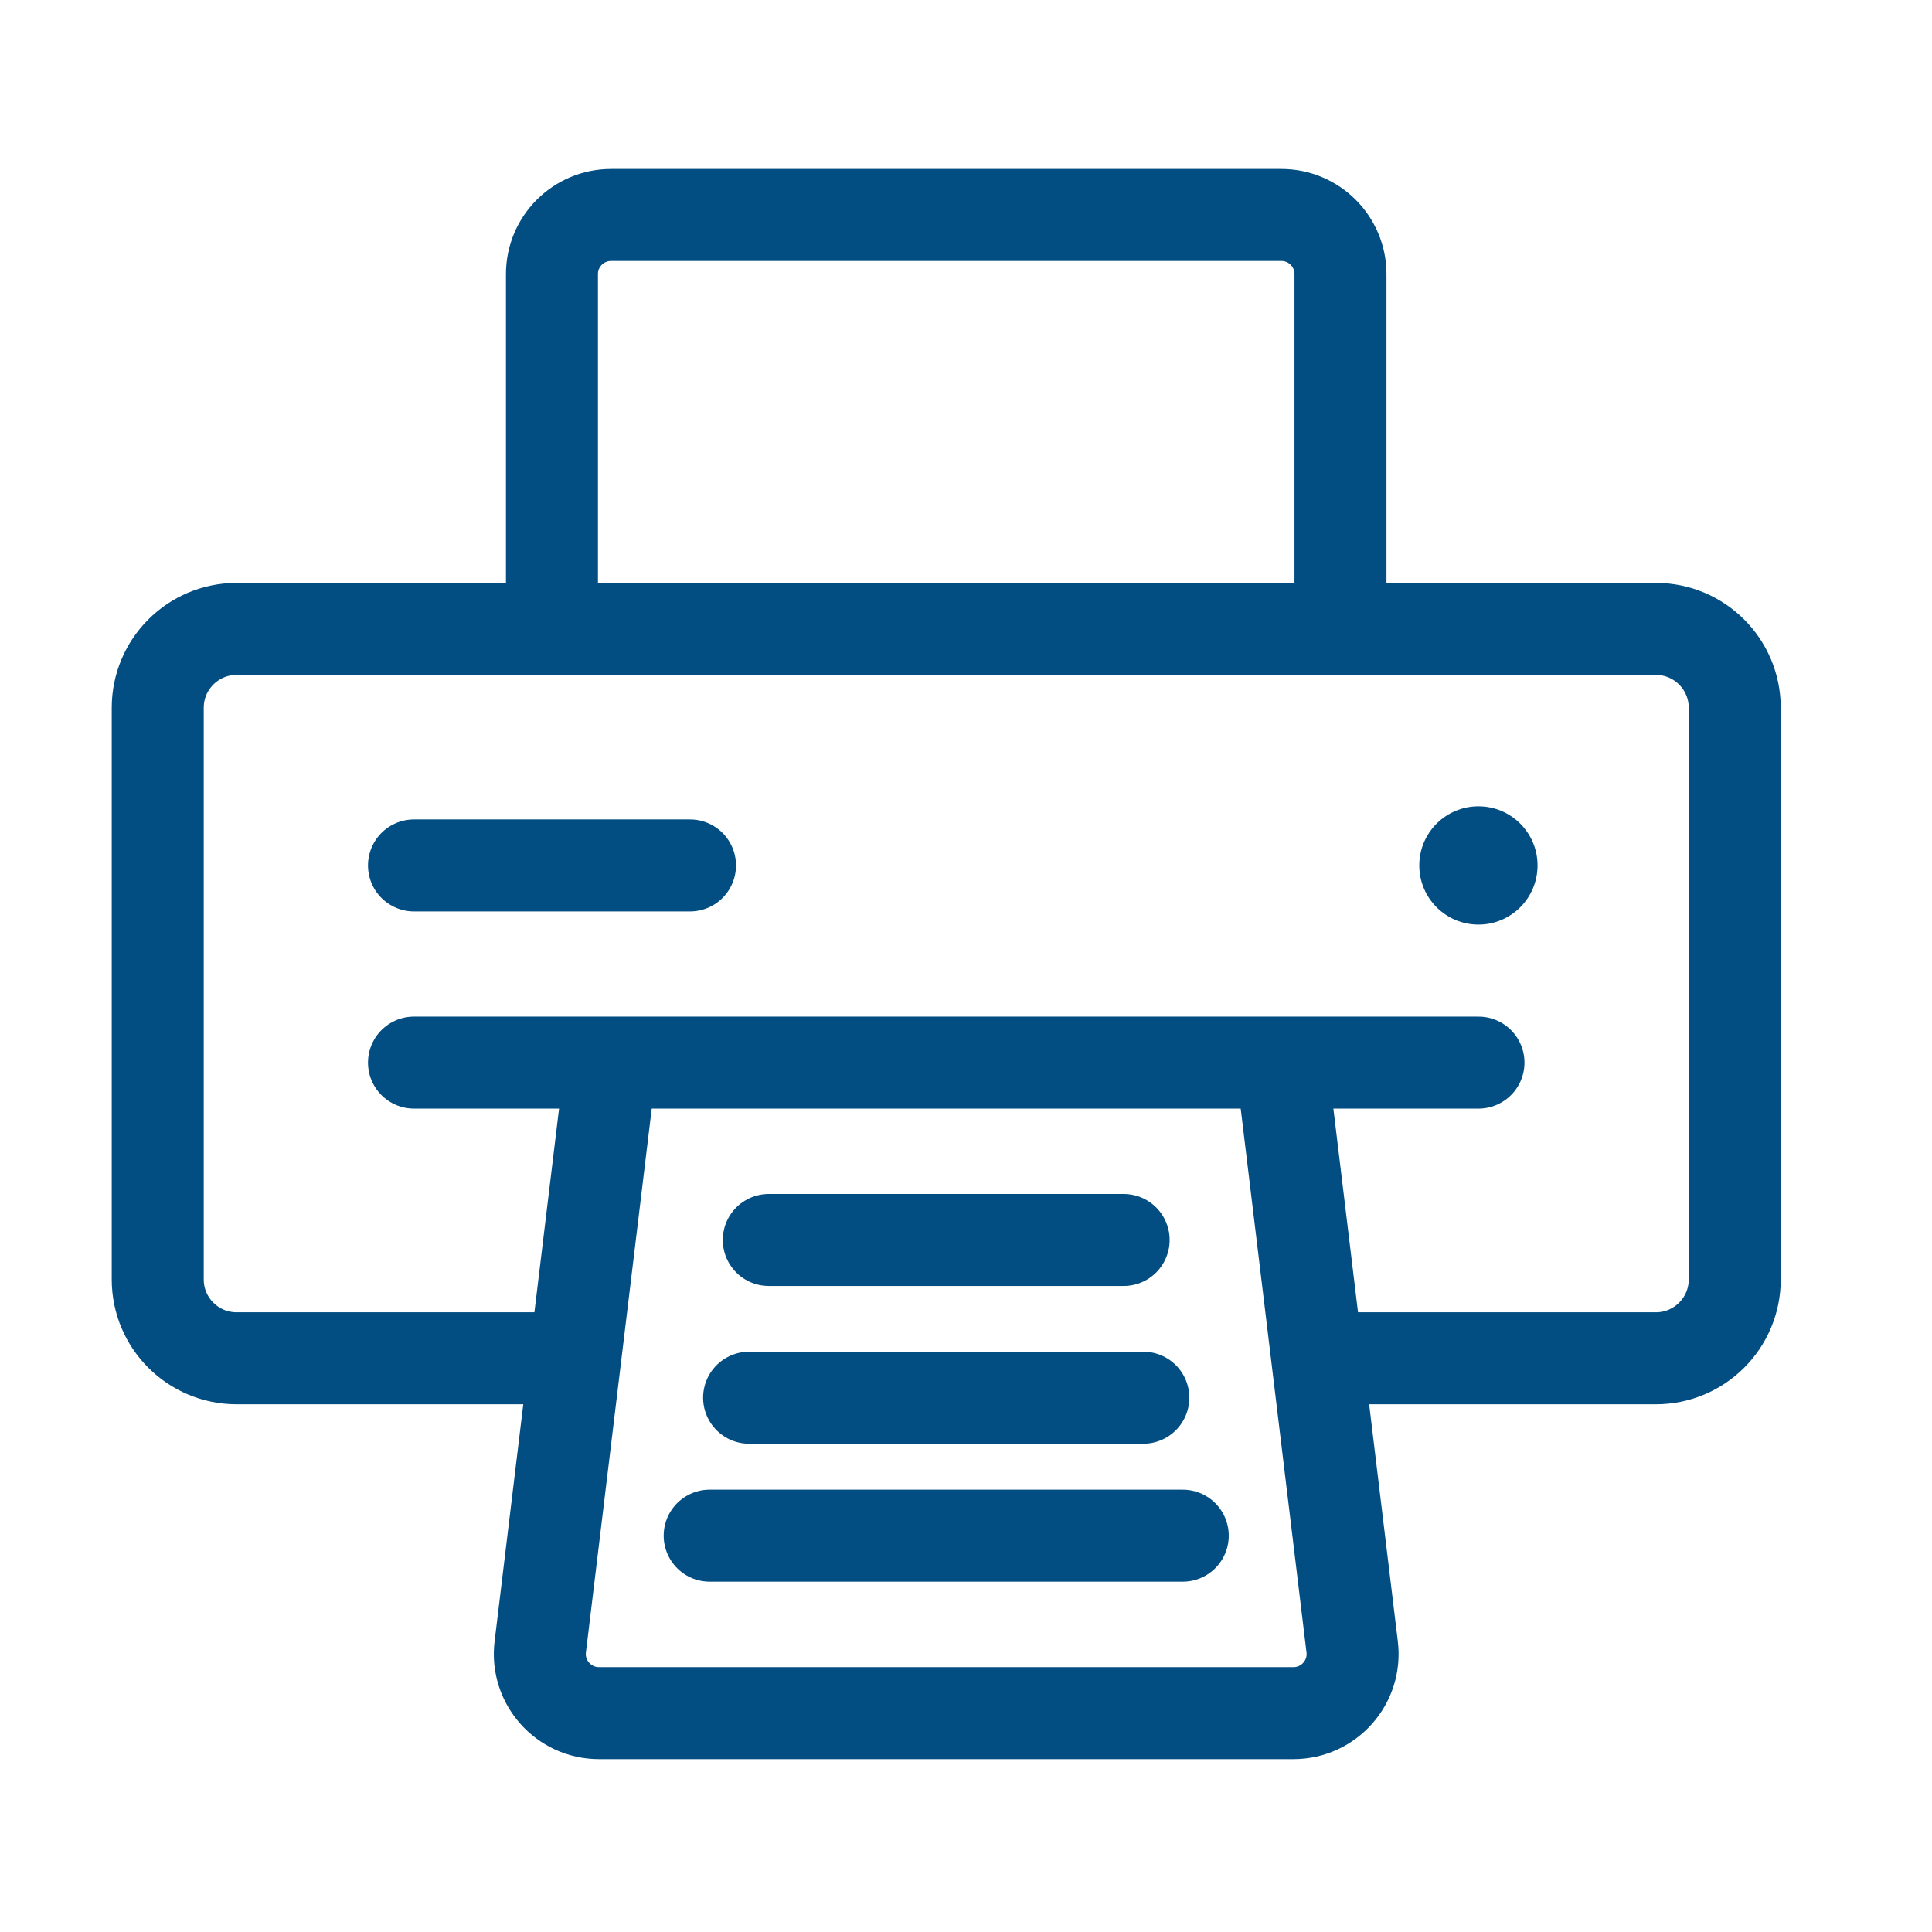
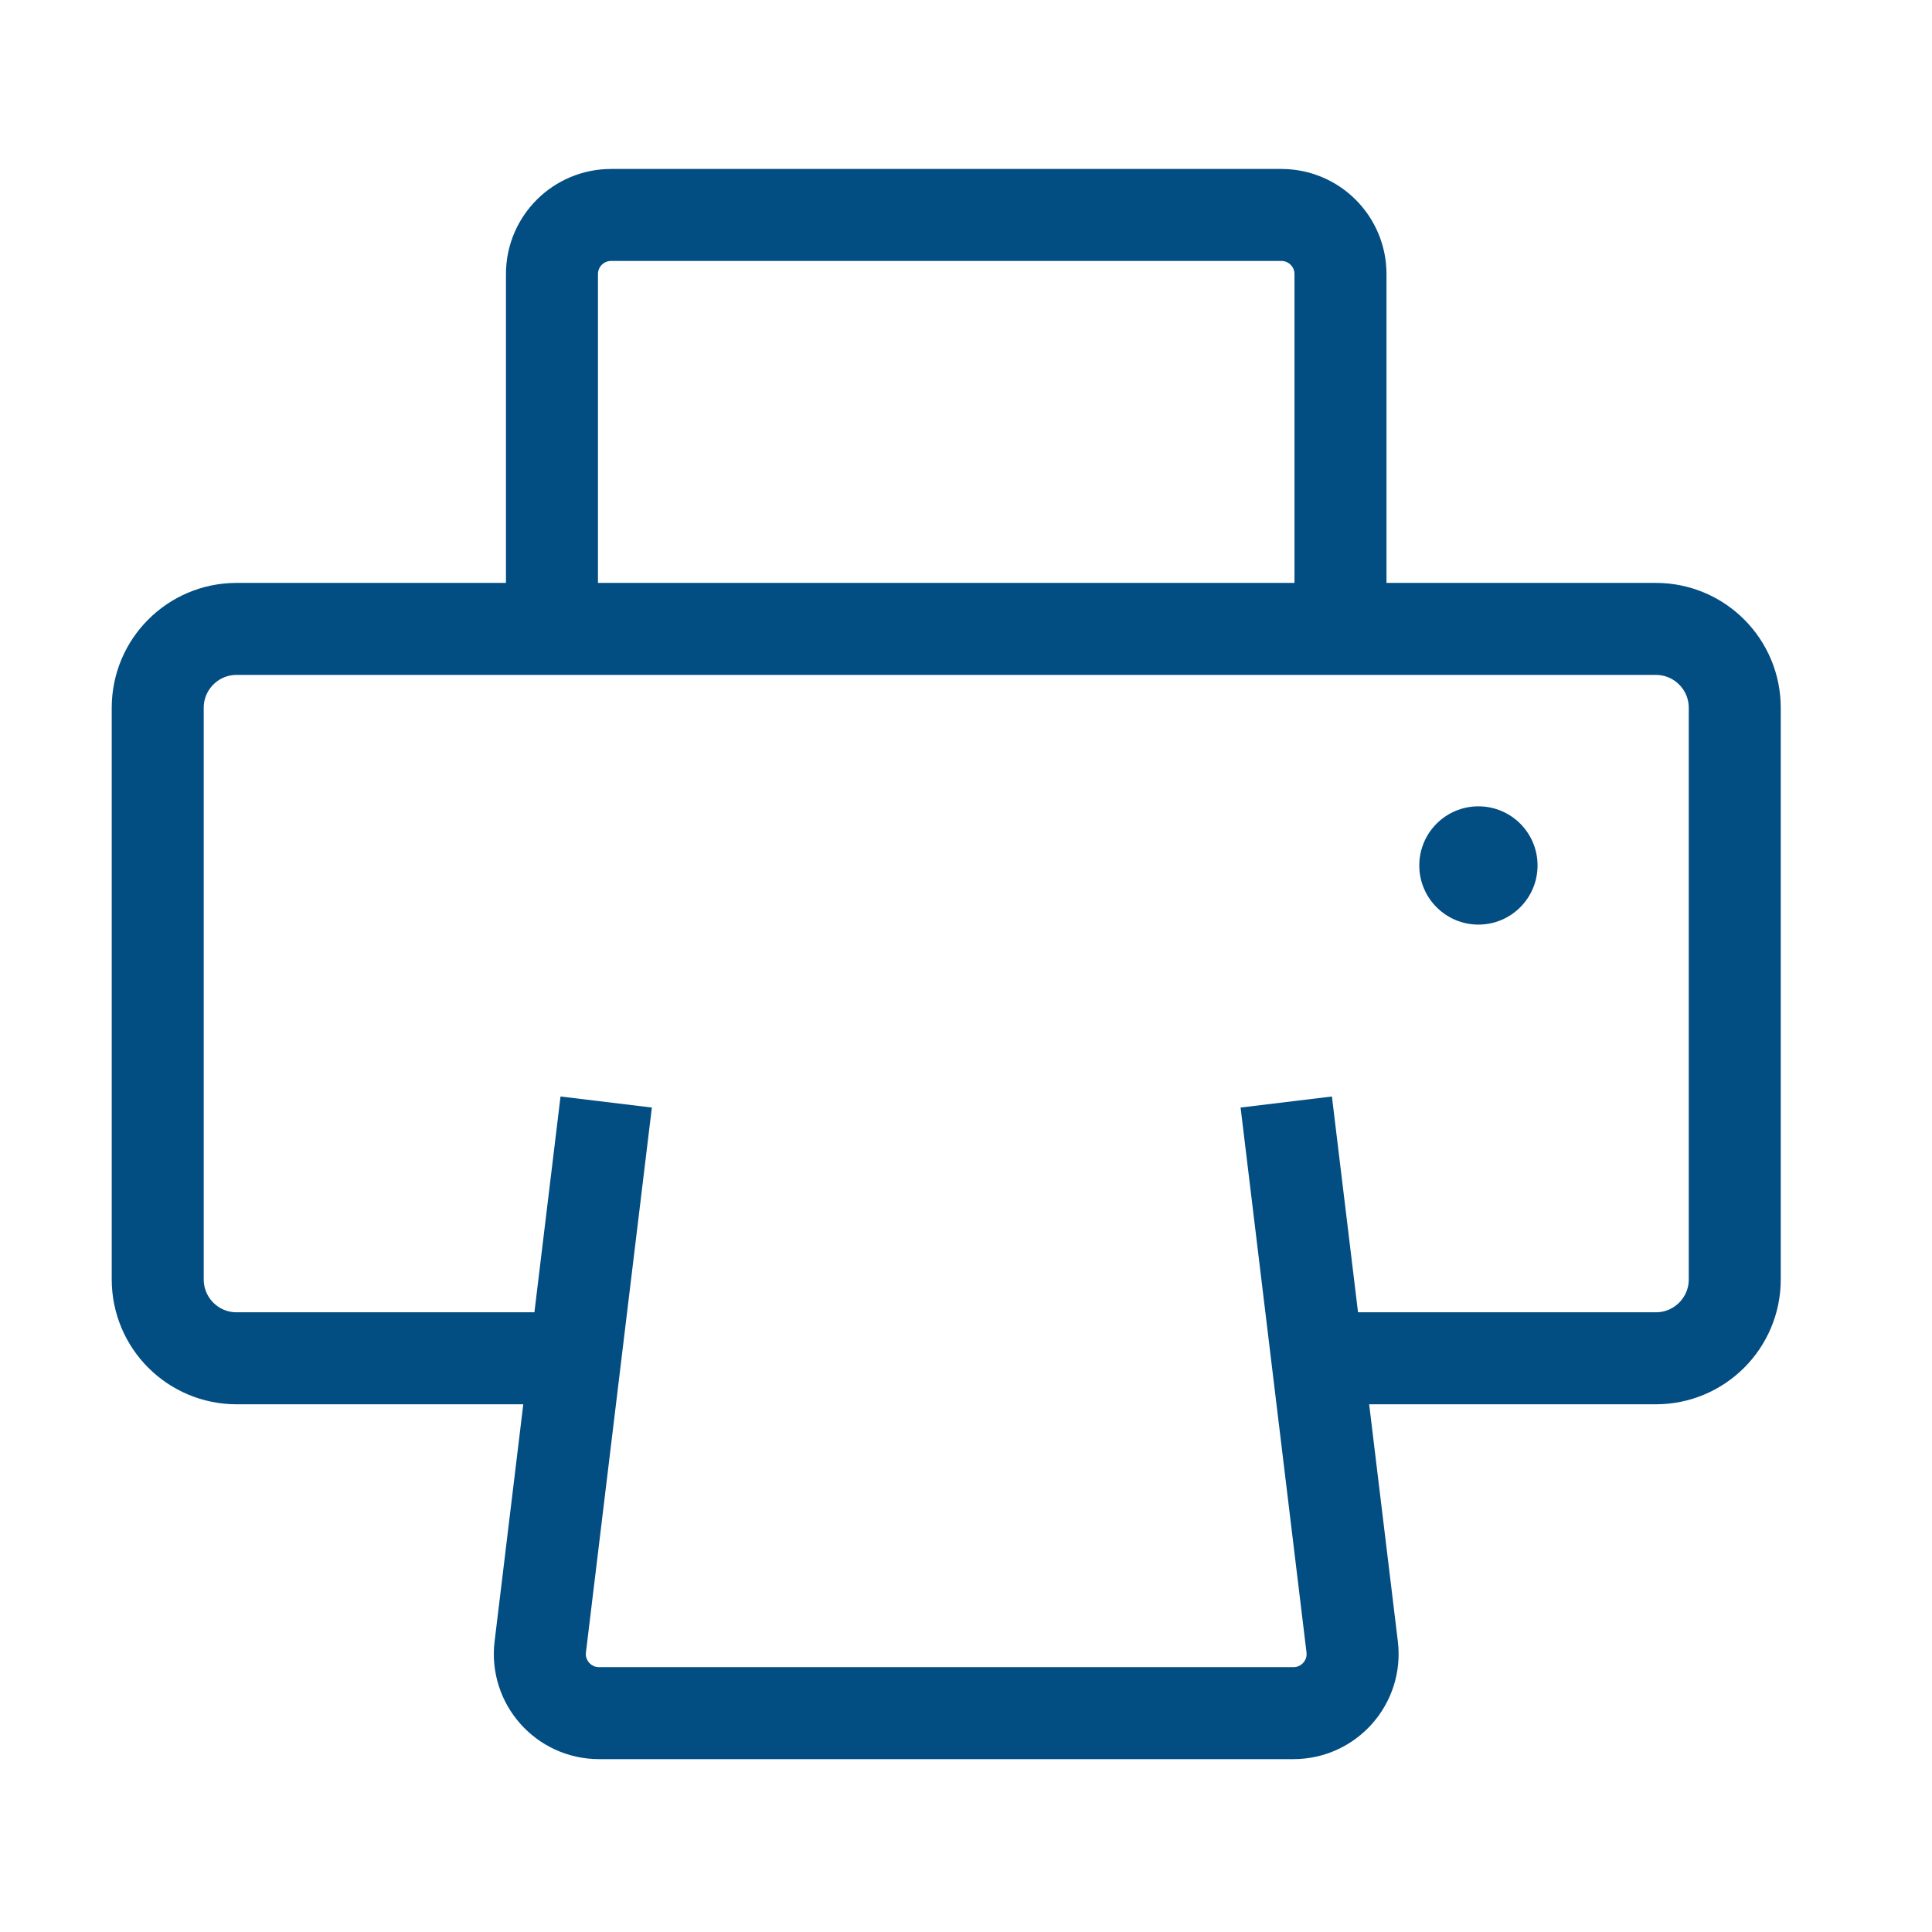
<svg xmlns="http://www.w3.org/2000/svg" fill="none" viewBox="0 0 42 42" height="42" width="42">
  <path stroke-width="2" stroke="#024D82" d="M12.634 29.528H5.143C4.196 29.528 3.429 28.761 3.429 27.814V15.386C3.429 14.44 4.196 13.672 5.143 13.672H35.998C36.944 13.672 37.712 14.44 37.712 15.386V27.814C37.712 28.761 36.944 29.528 35.998 29.528H28.506M11.999 5.958C11.999 5.248 12.575 4.673 13.285 4.673H27.855C28.566 4.673 29.141 5.248 29.141 5.958V13.672H11.999V5.958Z" />
-   <path stroke-linecap="round" stroke-width="2" stroke="#024D82" d="M9 23.1H32.141M9 18.814H15" />
  <path fill="#024D82" d="M33.425 18.814C33.425 19.524 32.85 20.1 32.14 20.1C31.43 20.1 30.854 19.524 30.854 18.814C30.854 18.104 31.43 17.529 32.14 17.529C32.85 17.529 33.425 18.104 33.425 18.814Z" />
  <path stroke-width="2" stroke="#024D82" d="M27.962 23.957L29.395 35.802C29.488 36.567 28.89 37.242 28.119 37.242H13.021C12.25 37.242 11.652 36.567 11.745 35.802L13.178 23.957" />
-   <path stroke-linecap="round" stroke-width="2" stroke="#024D82" d="M16.713 26.956H24.427M16.285 30.385H24.855M15.428 33.384H25.712" />
</svg>